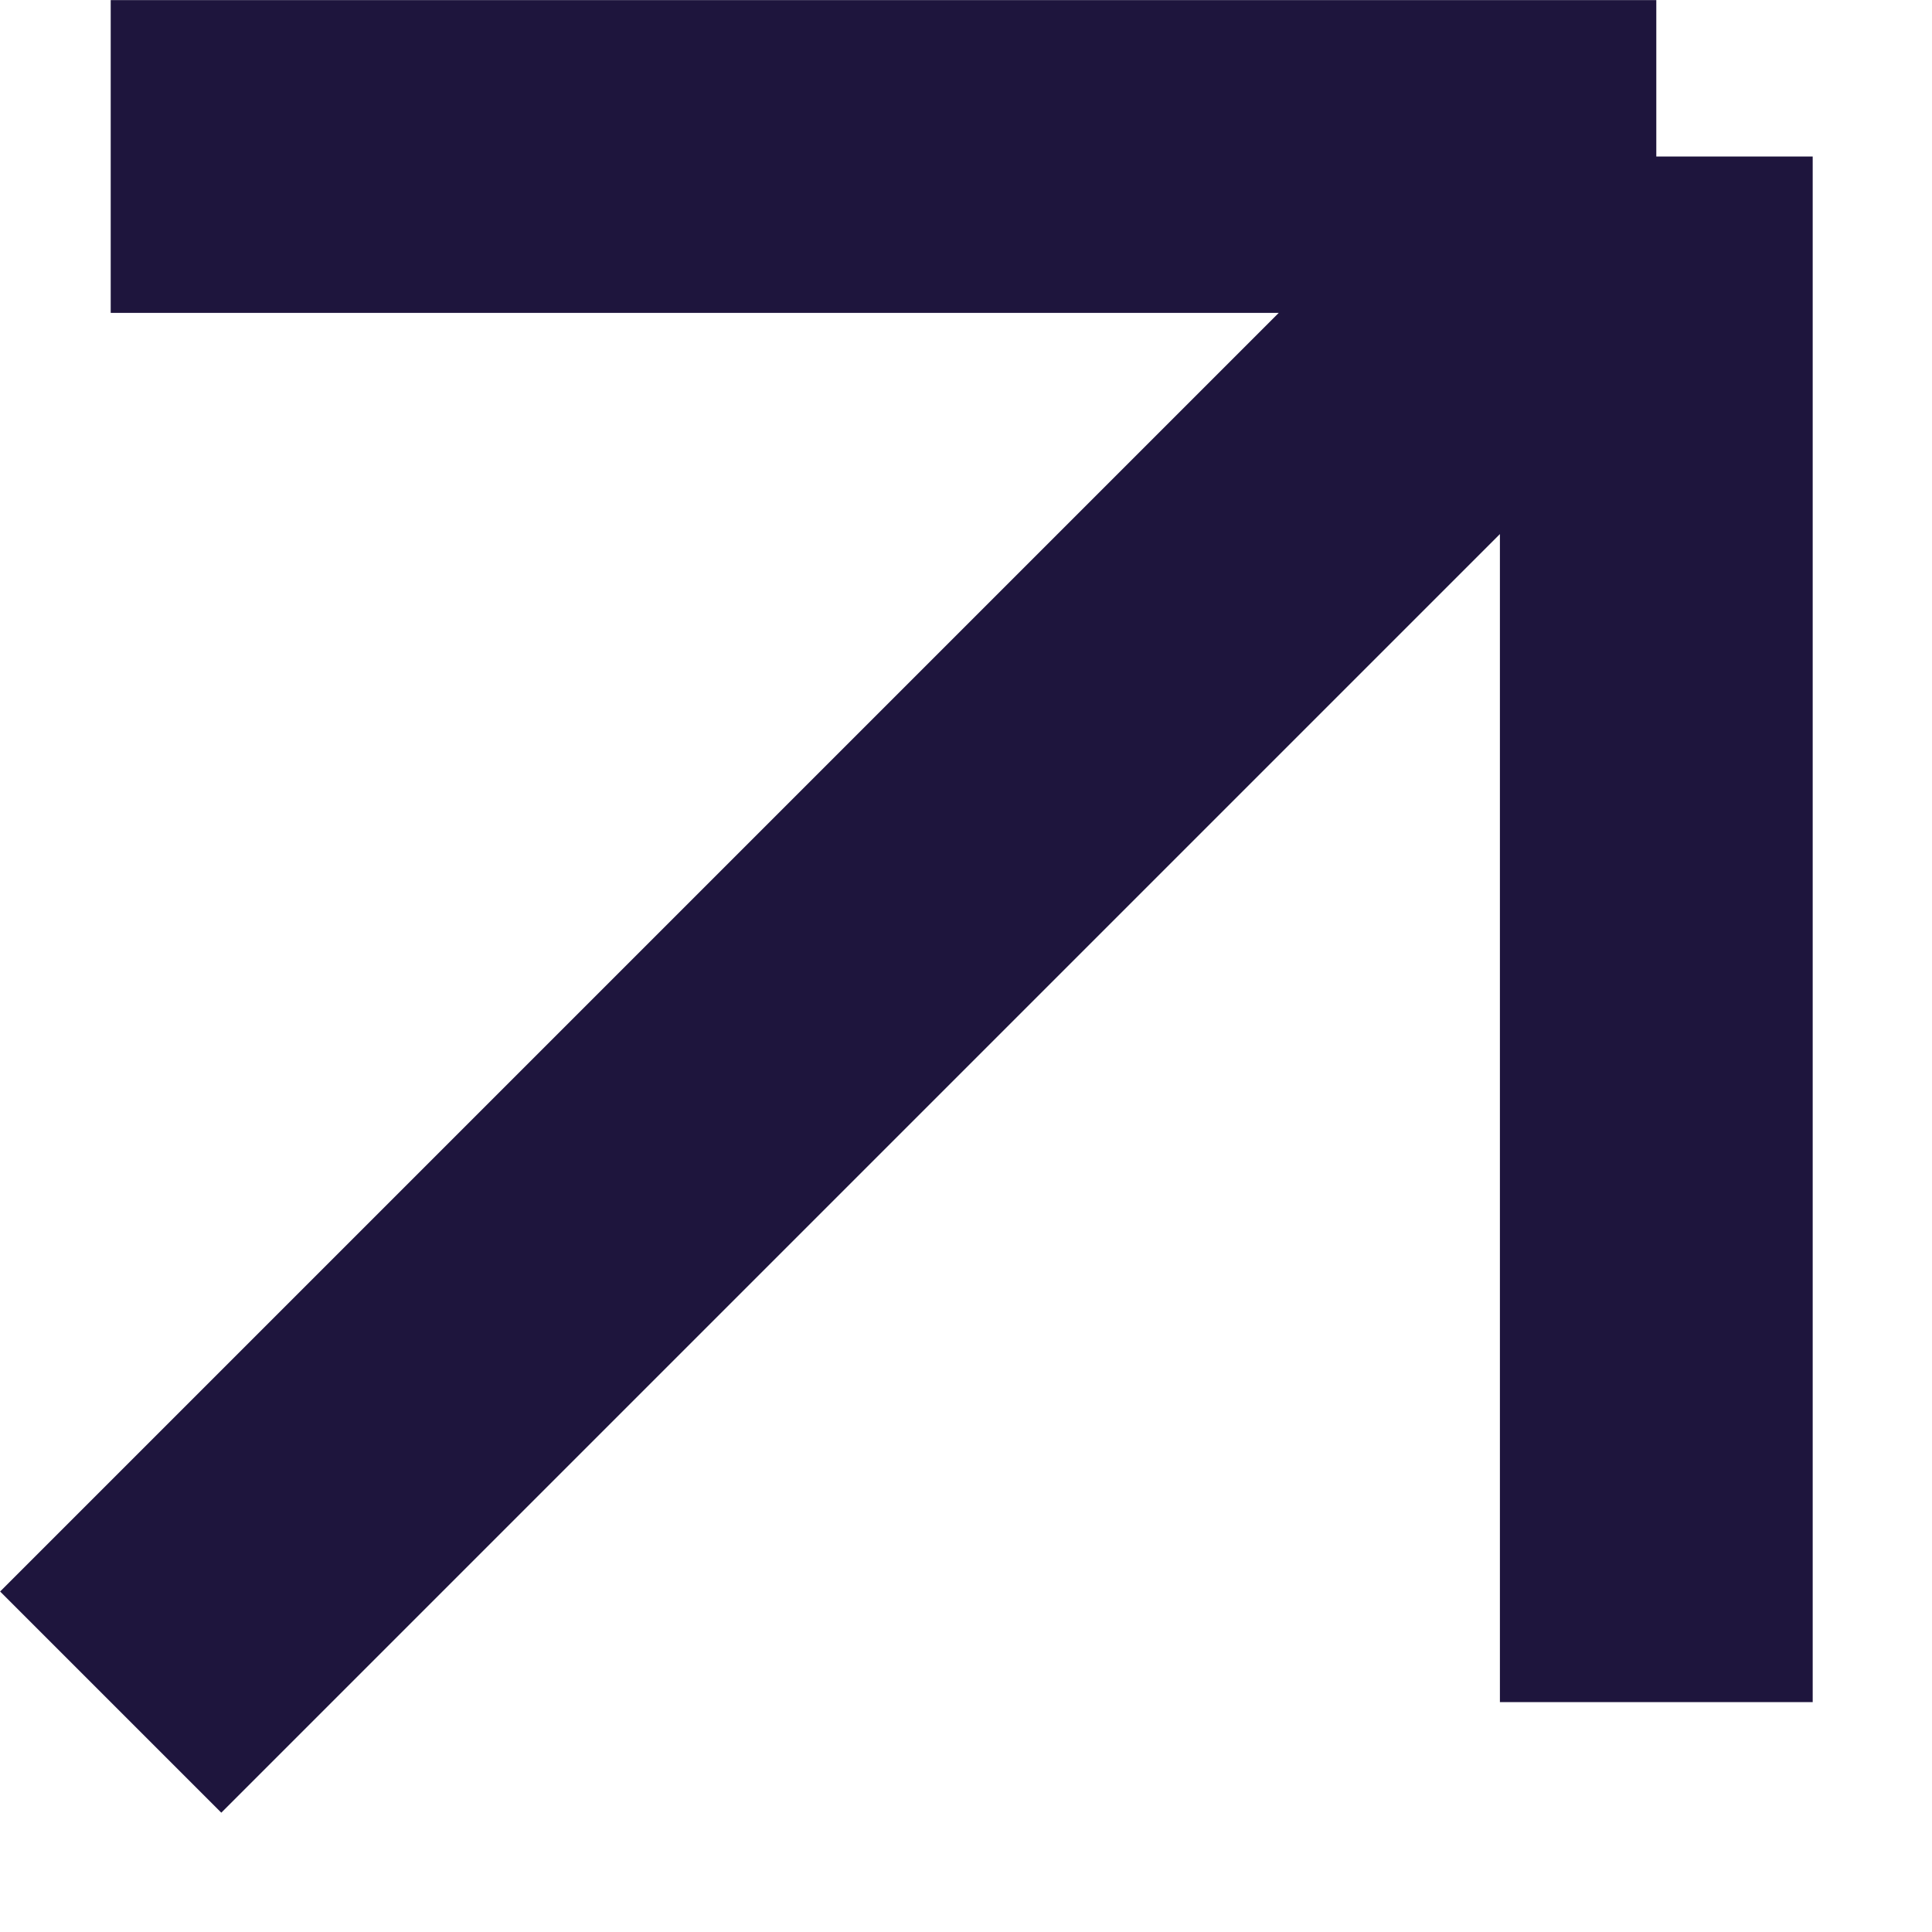
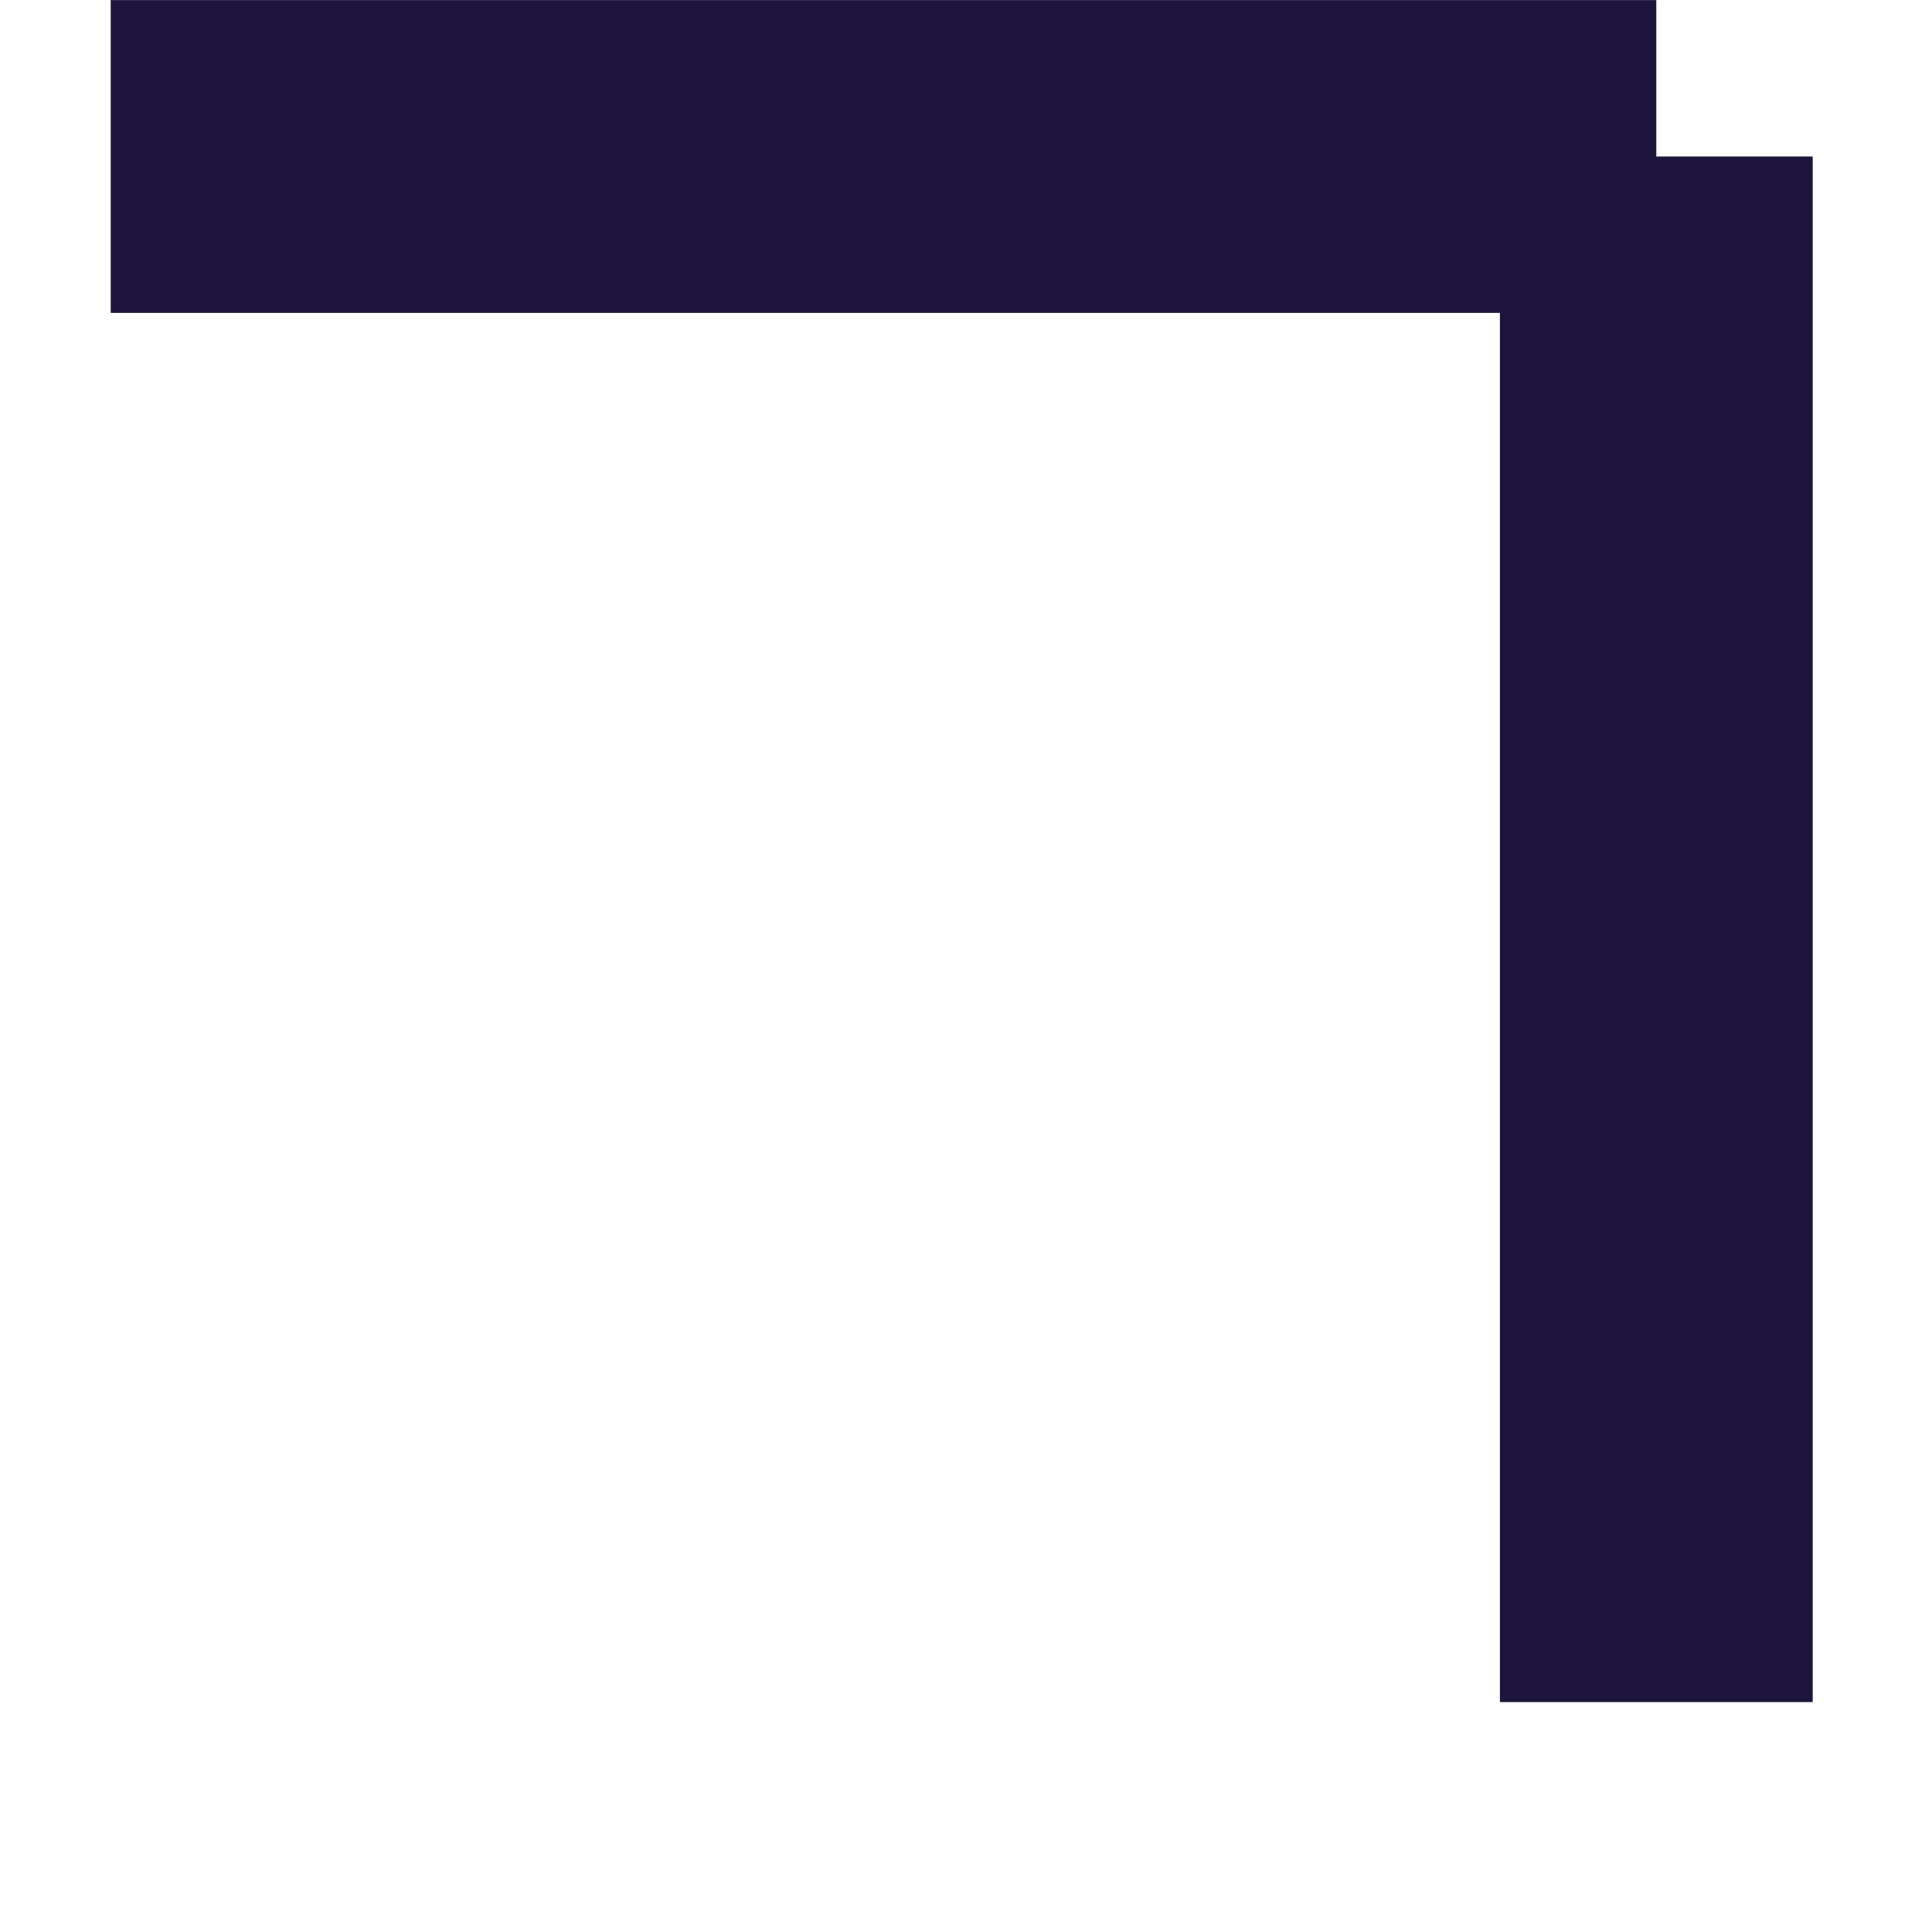
<svg xmlns="http://www.w3.org/2000/svg" width="10" height="10" viewBox="0 0 10 10" fill="none">
-   <path d="M0.573 8.81L8.573 0.81M8.573 0.81V8.81M8.573 0.81L0.573 0.81" stroke="#1E153D" stroke-width="1.619" />
+   <path d="M0.573 8.81M8.573 0.81V8.81M8.573 0.81L0.573 0.81" stroke="#1E153D" stroke-width="1.619" />
</svg>